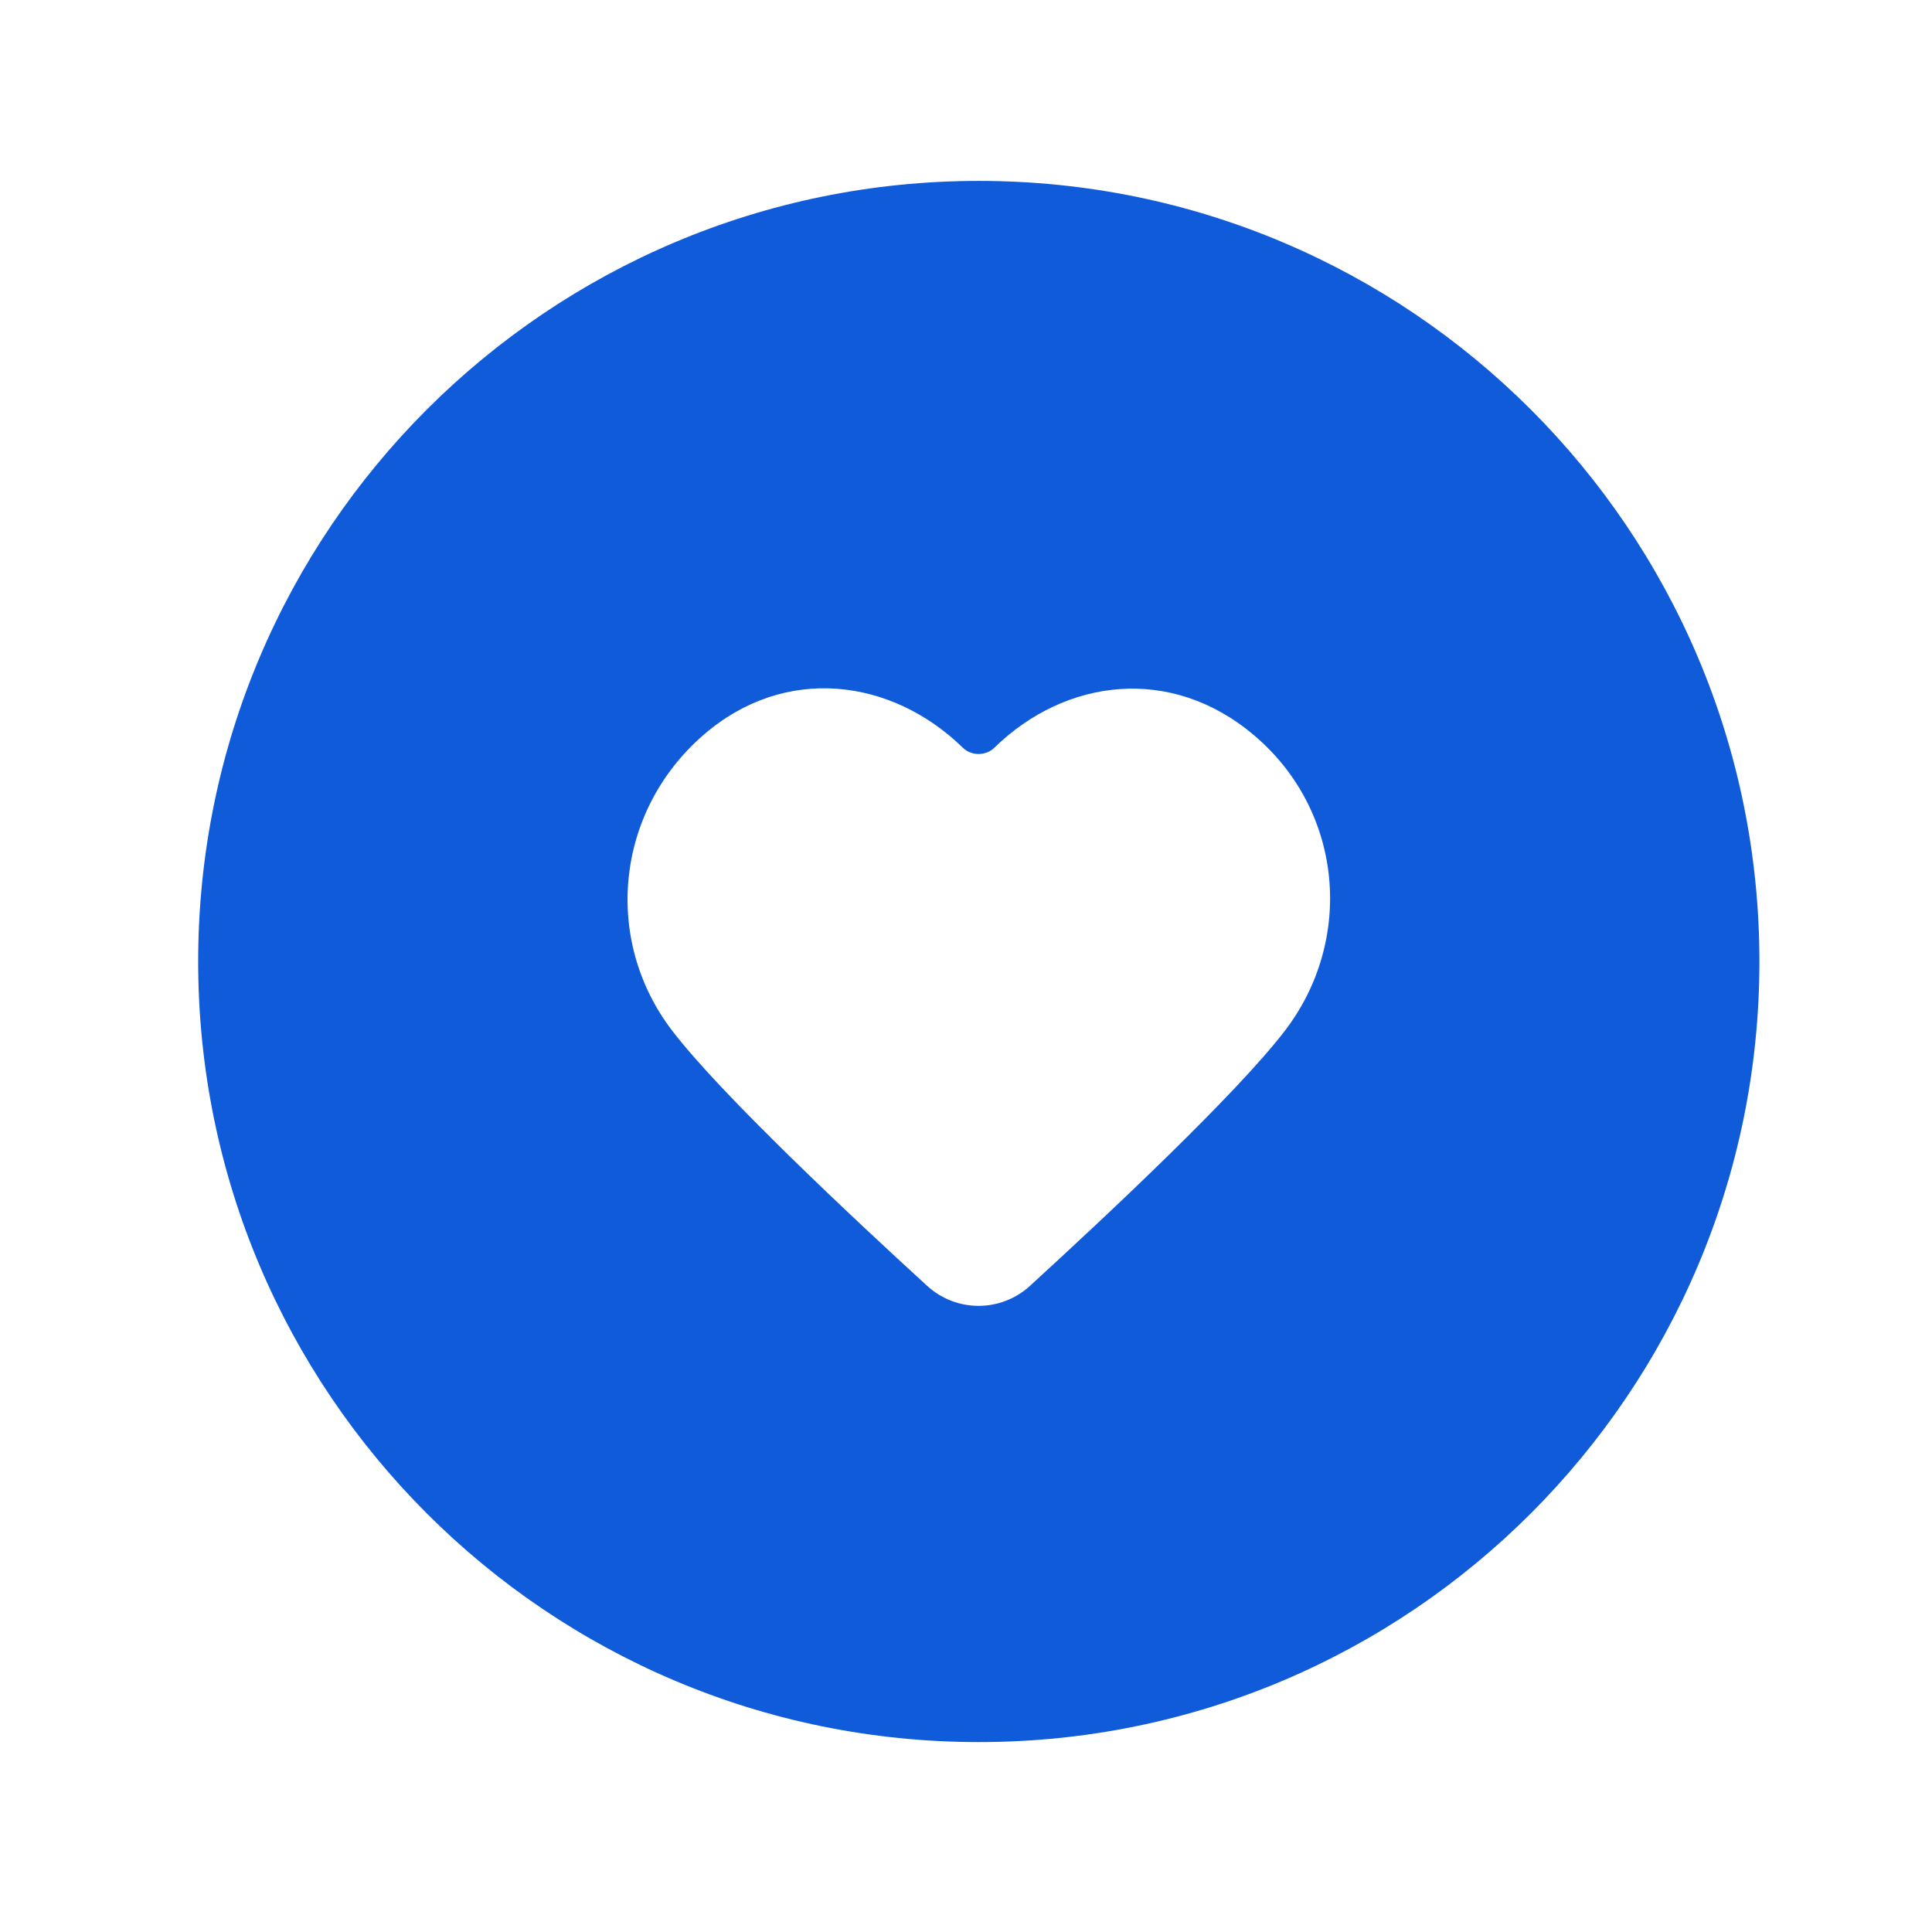
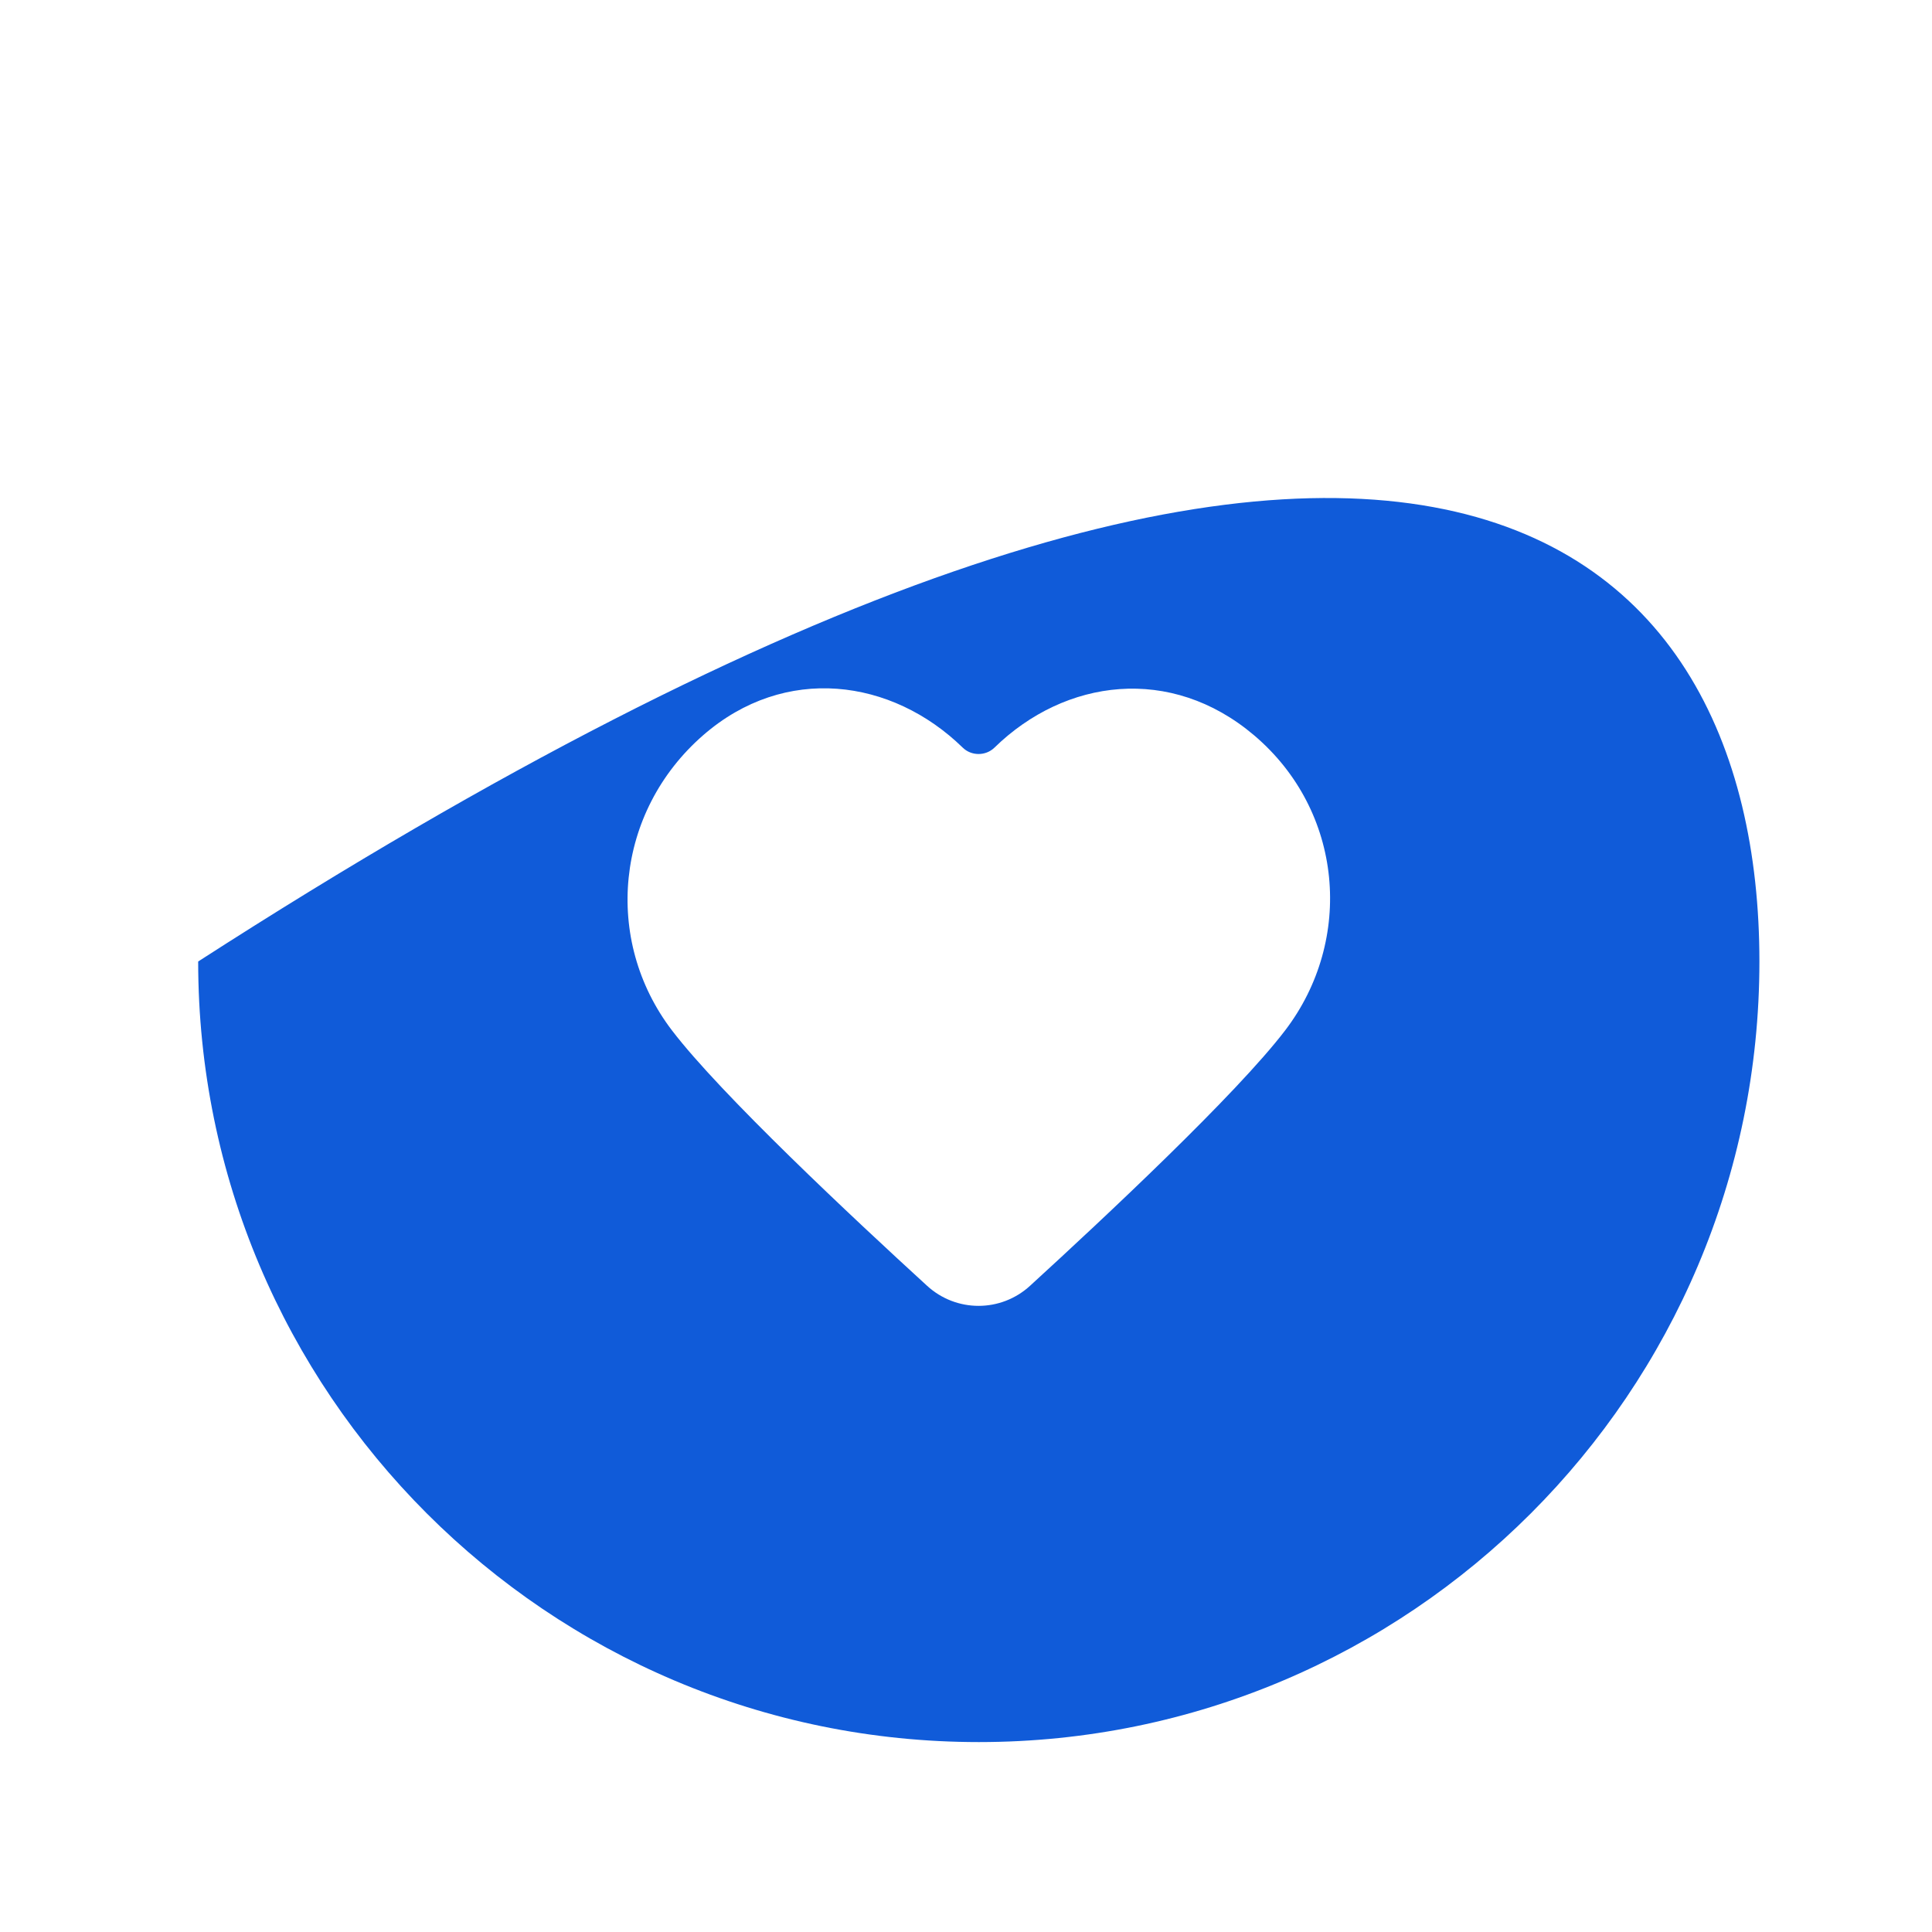
<svg xmlns="http://www.w3.org/2000/svg" width="33" height="33" viewBox="0 0 33 33" fill="none">
-   <path fill-rule="evenodd" clip-rule="evenodd" d="M16.719 29.756C9.355 29.756 3.385 23.787 3.385 16.423C3.385 9.059 9.355 3.09 16.719 3.09C24.083 3.09 30.052 9.059 30.052 16.423C30.052 23.787 24.083 29.756 16.719 29.756ZM16.985 12.771C16.836 12.915 16.593 12.915 16.445 12.771C15.231 11.587 13.407 11.343 12.012 12.557C10.509 13.865 10.297 16.052 11.477 17.599C12.31 18.691 14.574 20.809 15.836 21.963C16.335 22.419 17.094 22.419 17.593 21.963C18.855 20.809 21.119 18.691 21.952 17.599C23.132 16.052 22.947 13.851 21.418 12.557C19.999 11.356 18.195 11.589 16.985 12.771Z" fill="#105BD9" />
+   <path fill-rule="evenodd" clip-rule="evenodd" d="M16.719 29.756C9.355 29.756 3.385 23.787 3.385 16.423C24.083 3.09 30.052 9.059 30.052 16.423C30.052 23.787 24.083 29.756 16.719 29.756ZM16.985 12.771C16.836 12.915 16.593 12.915 16.445 12.771C15.231 11.587 13.407 11.343 12.012 12.557C10.509 13.865 10.297 16.052 11.477 17.599C12.31 18.691 14.574 20.809 15.836 21.963C16.335 22.419 17.094 22.419 17.593 21.963C18.855 20.809 21.119 18.691 21.952 17.599C23.132 16.052 22.947 13.851 21.418 12.557C19.999 11.356 18.195 11.589 16.985 12.771Z" fill="#105BD9" />
</svg>